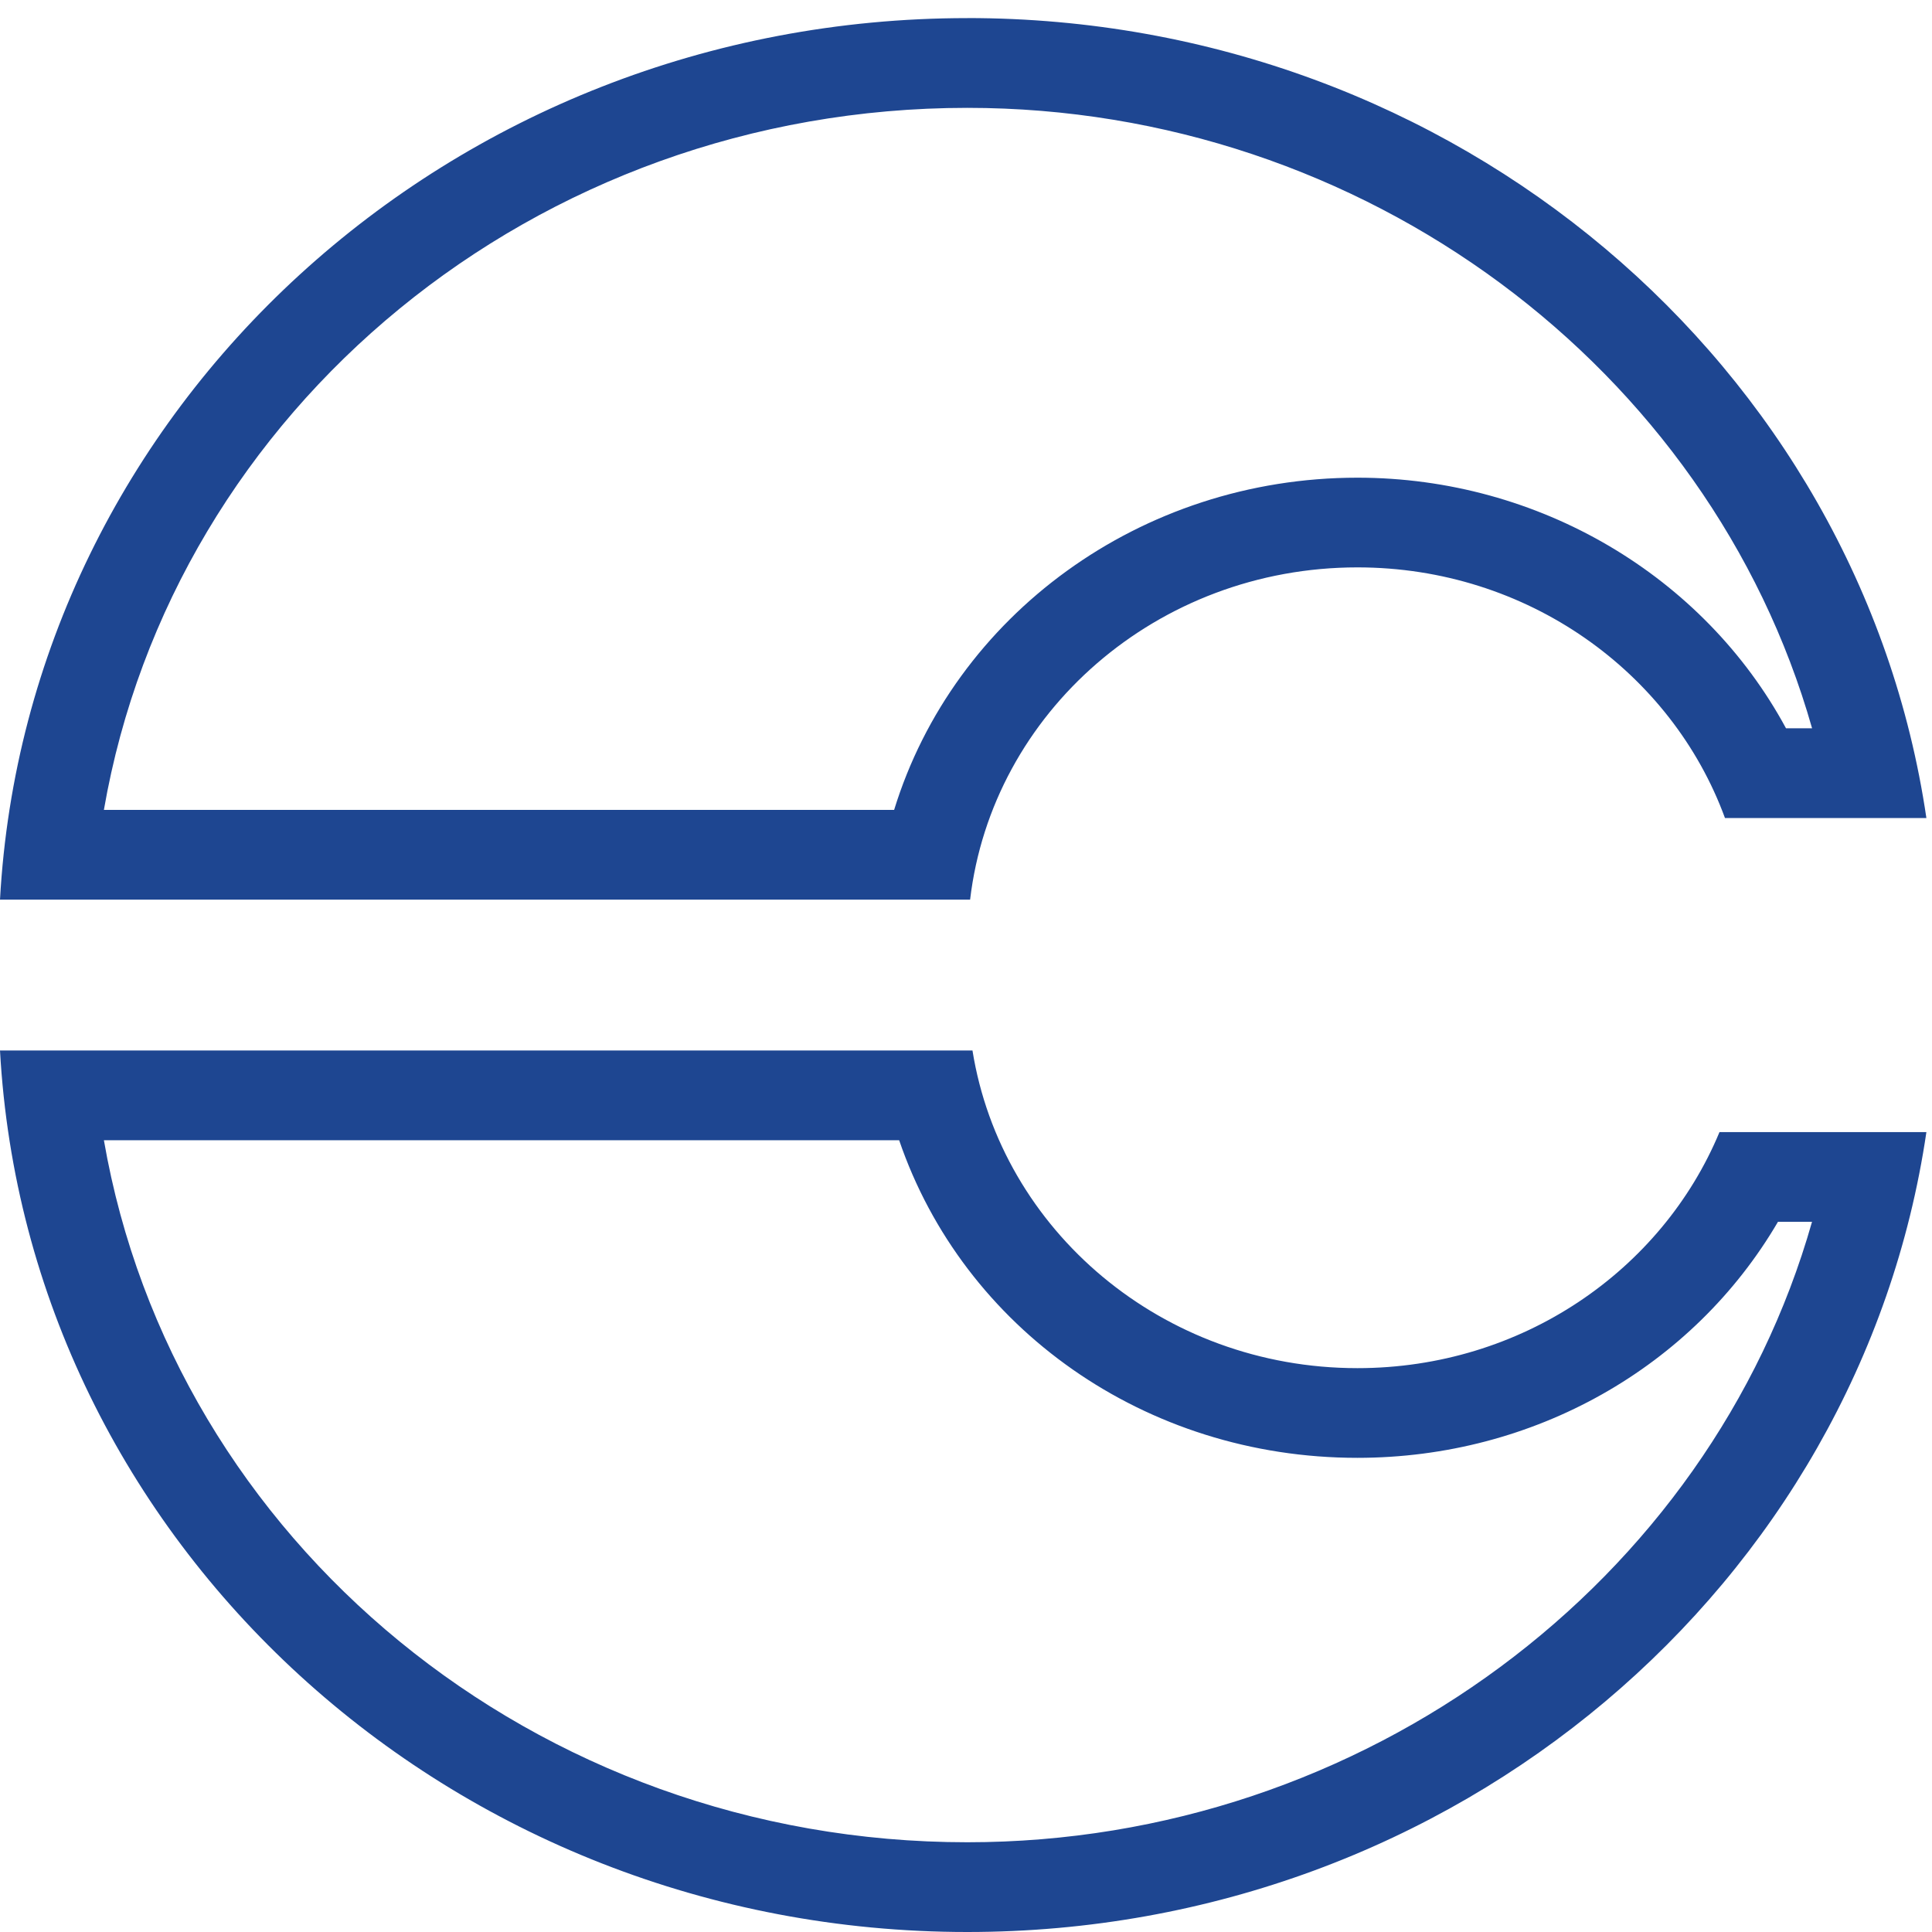
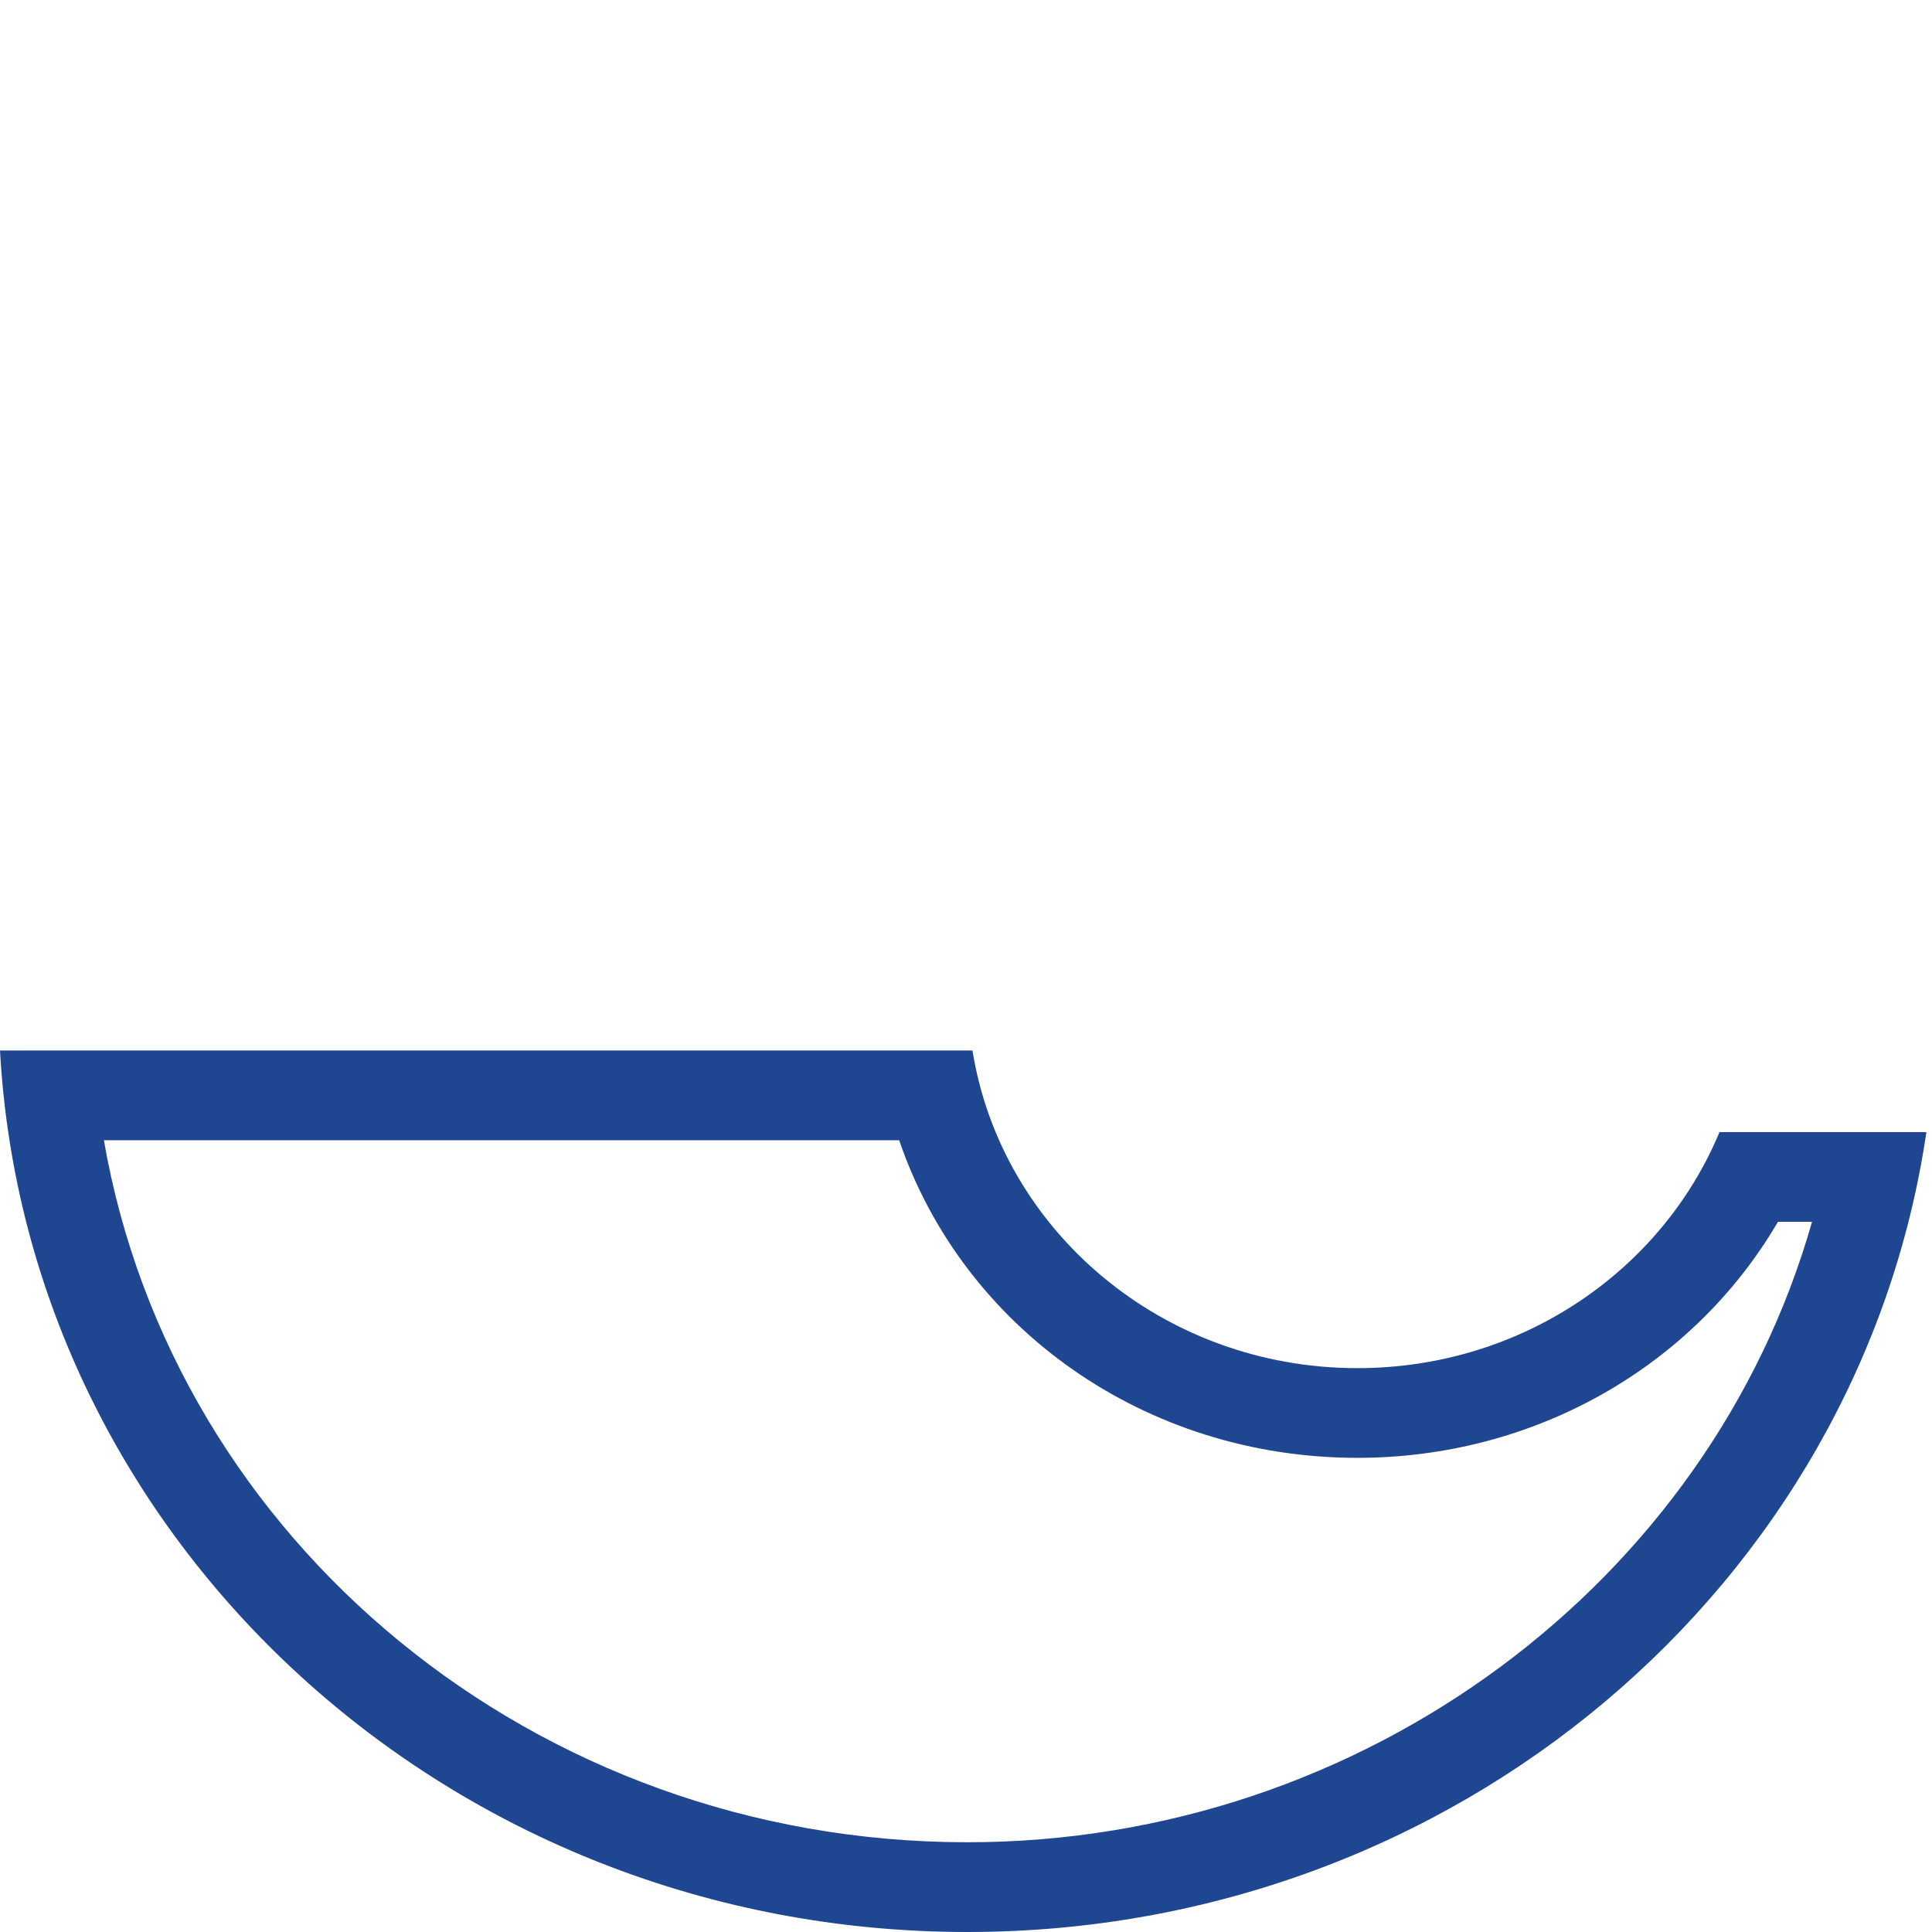
<svg xmlns="http://www.w3.org/2000/svg" width="100%" height="100%" viewBox="0 0 40 40" version="1.1" xml:space="preserve" style="fill-rule:evenodd;clip-rule:evenodd;stroke-linejoin:round;stroke-miterlimit:2;">
  <path d="M20.134,21.749L0,21.749C0.56,31.919 9.313,40 20.028,40C30.143,40 38.506,32.8 39.884,23.439L35.6,23.439C34.41,26.301 31.507,28.326 28.104,28.326C24.066,28.326 20.73,25.472 20.134,21.749ZM18.616,23.607C19.946,27.498 23.706,30.183 28.103,30.183C31.763,30.183 35.053,28.302 36.811,25.296L37.516,25.296C35.4,32.752 28.242,38.142 20.028,38.142C11.08,38.142 3.588,31.899 2.151,23.607L18.616,23.607Z" style="fill:rgb(30,70,145);" />
-   <path d="M20.028,0.375C9.312,0.375 0.56,8.455 0,18.626L20.085,18.626C20.542,14.756 23.955,11.747 28.104,11.747C31.622,11.747 34.608,13.917 35.714,16.937L39.884,16.937C38.506,7.575 30.143,0.374 20.028,0.374L20.028,0.375ZM20.028,2.233C28.242,2.233 35.4,7.623 37.517,15.078L36.977,15.078C35.275,11.928 31.865,9.89 28.104,9.89C23.606,9.89 19.748,12.75 18.512,16.768L2.151,16.768C3.588,8.476 11.079,2.233 20.028,2.233Z" style="fill:rgb(30,70,145);" />
</svg>